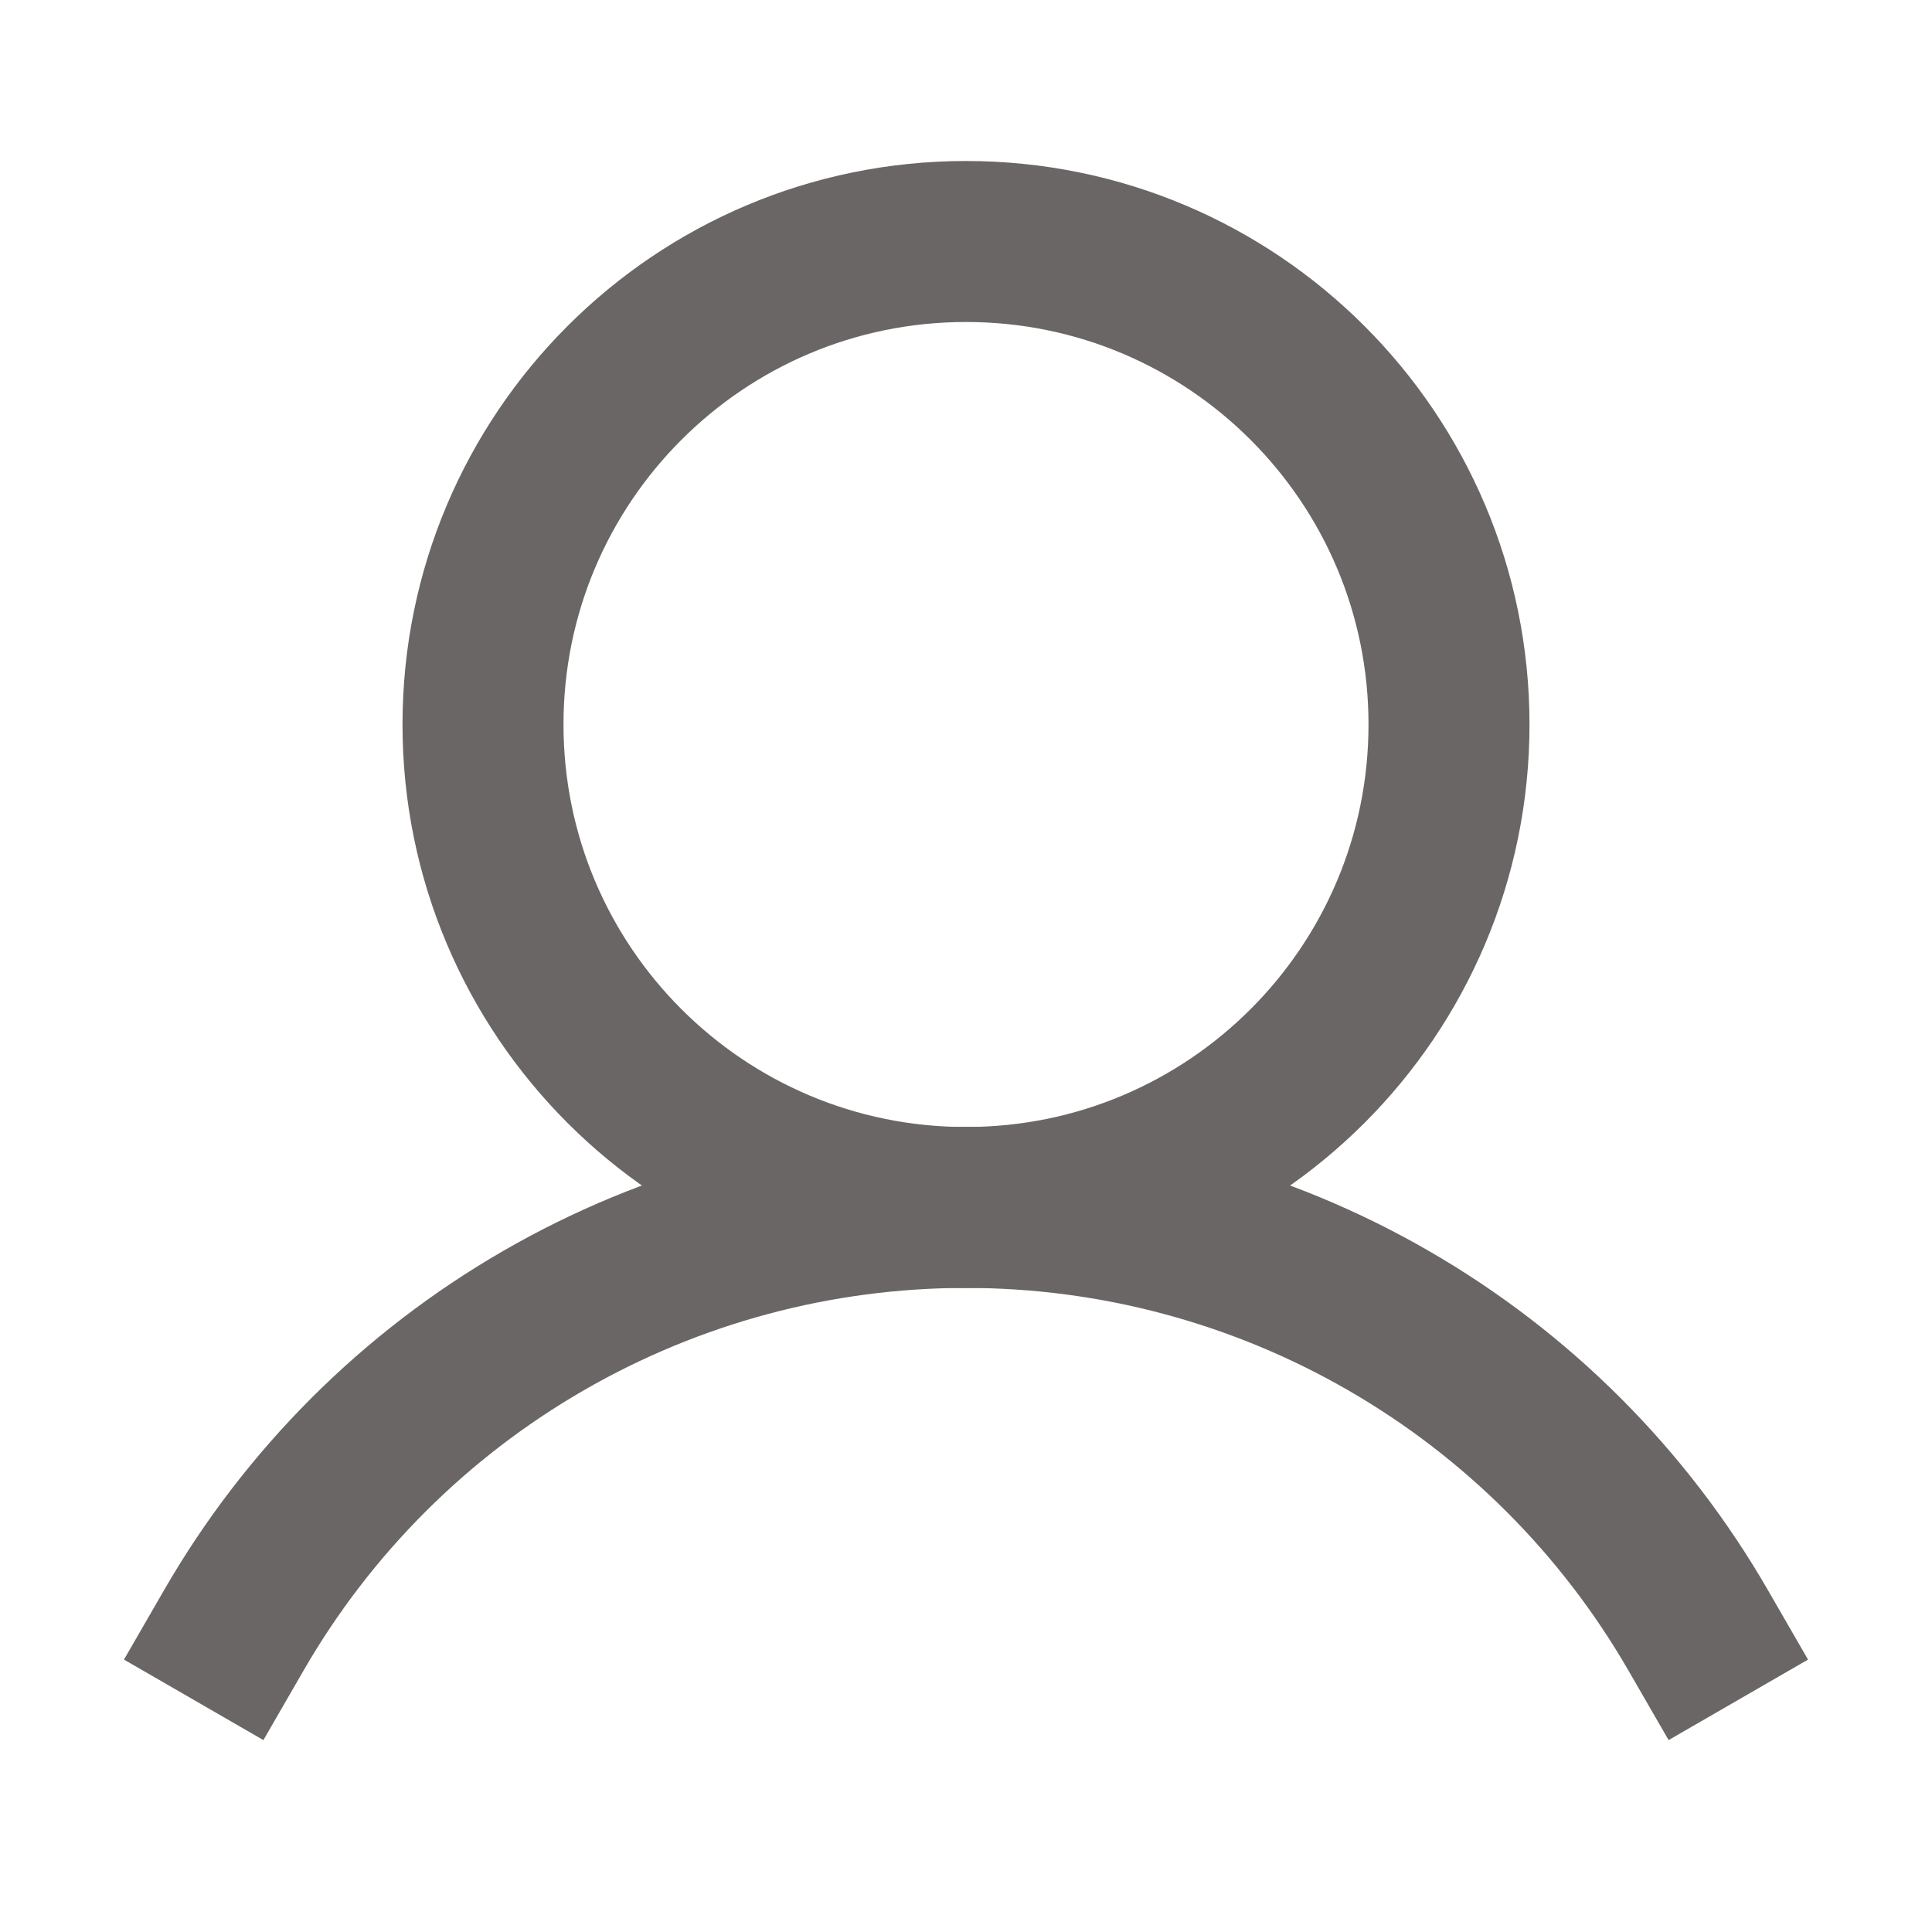
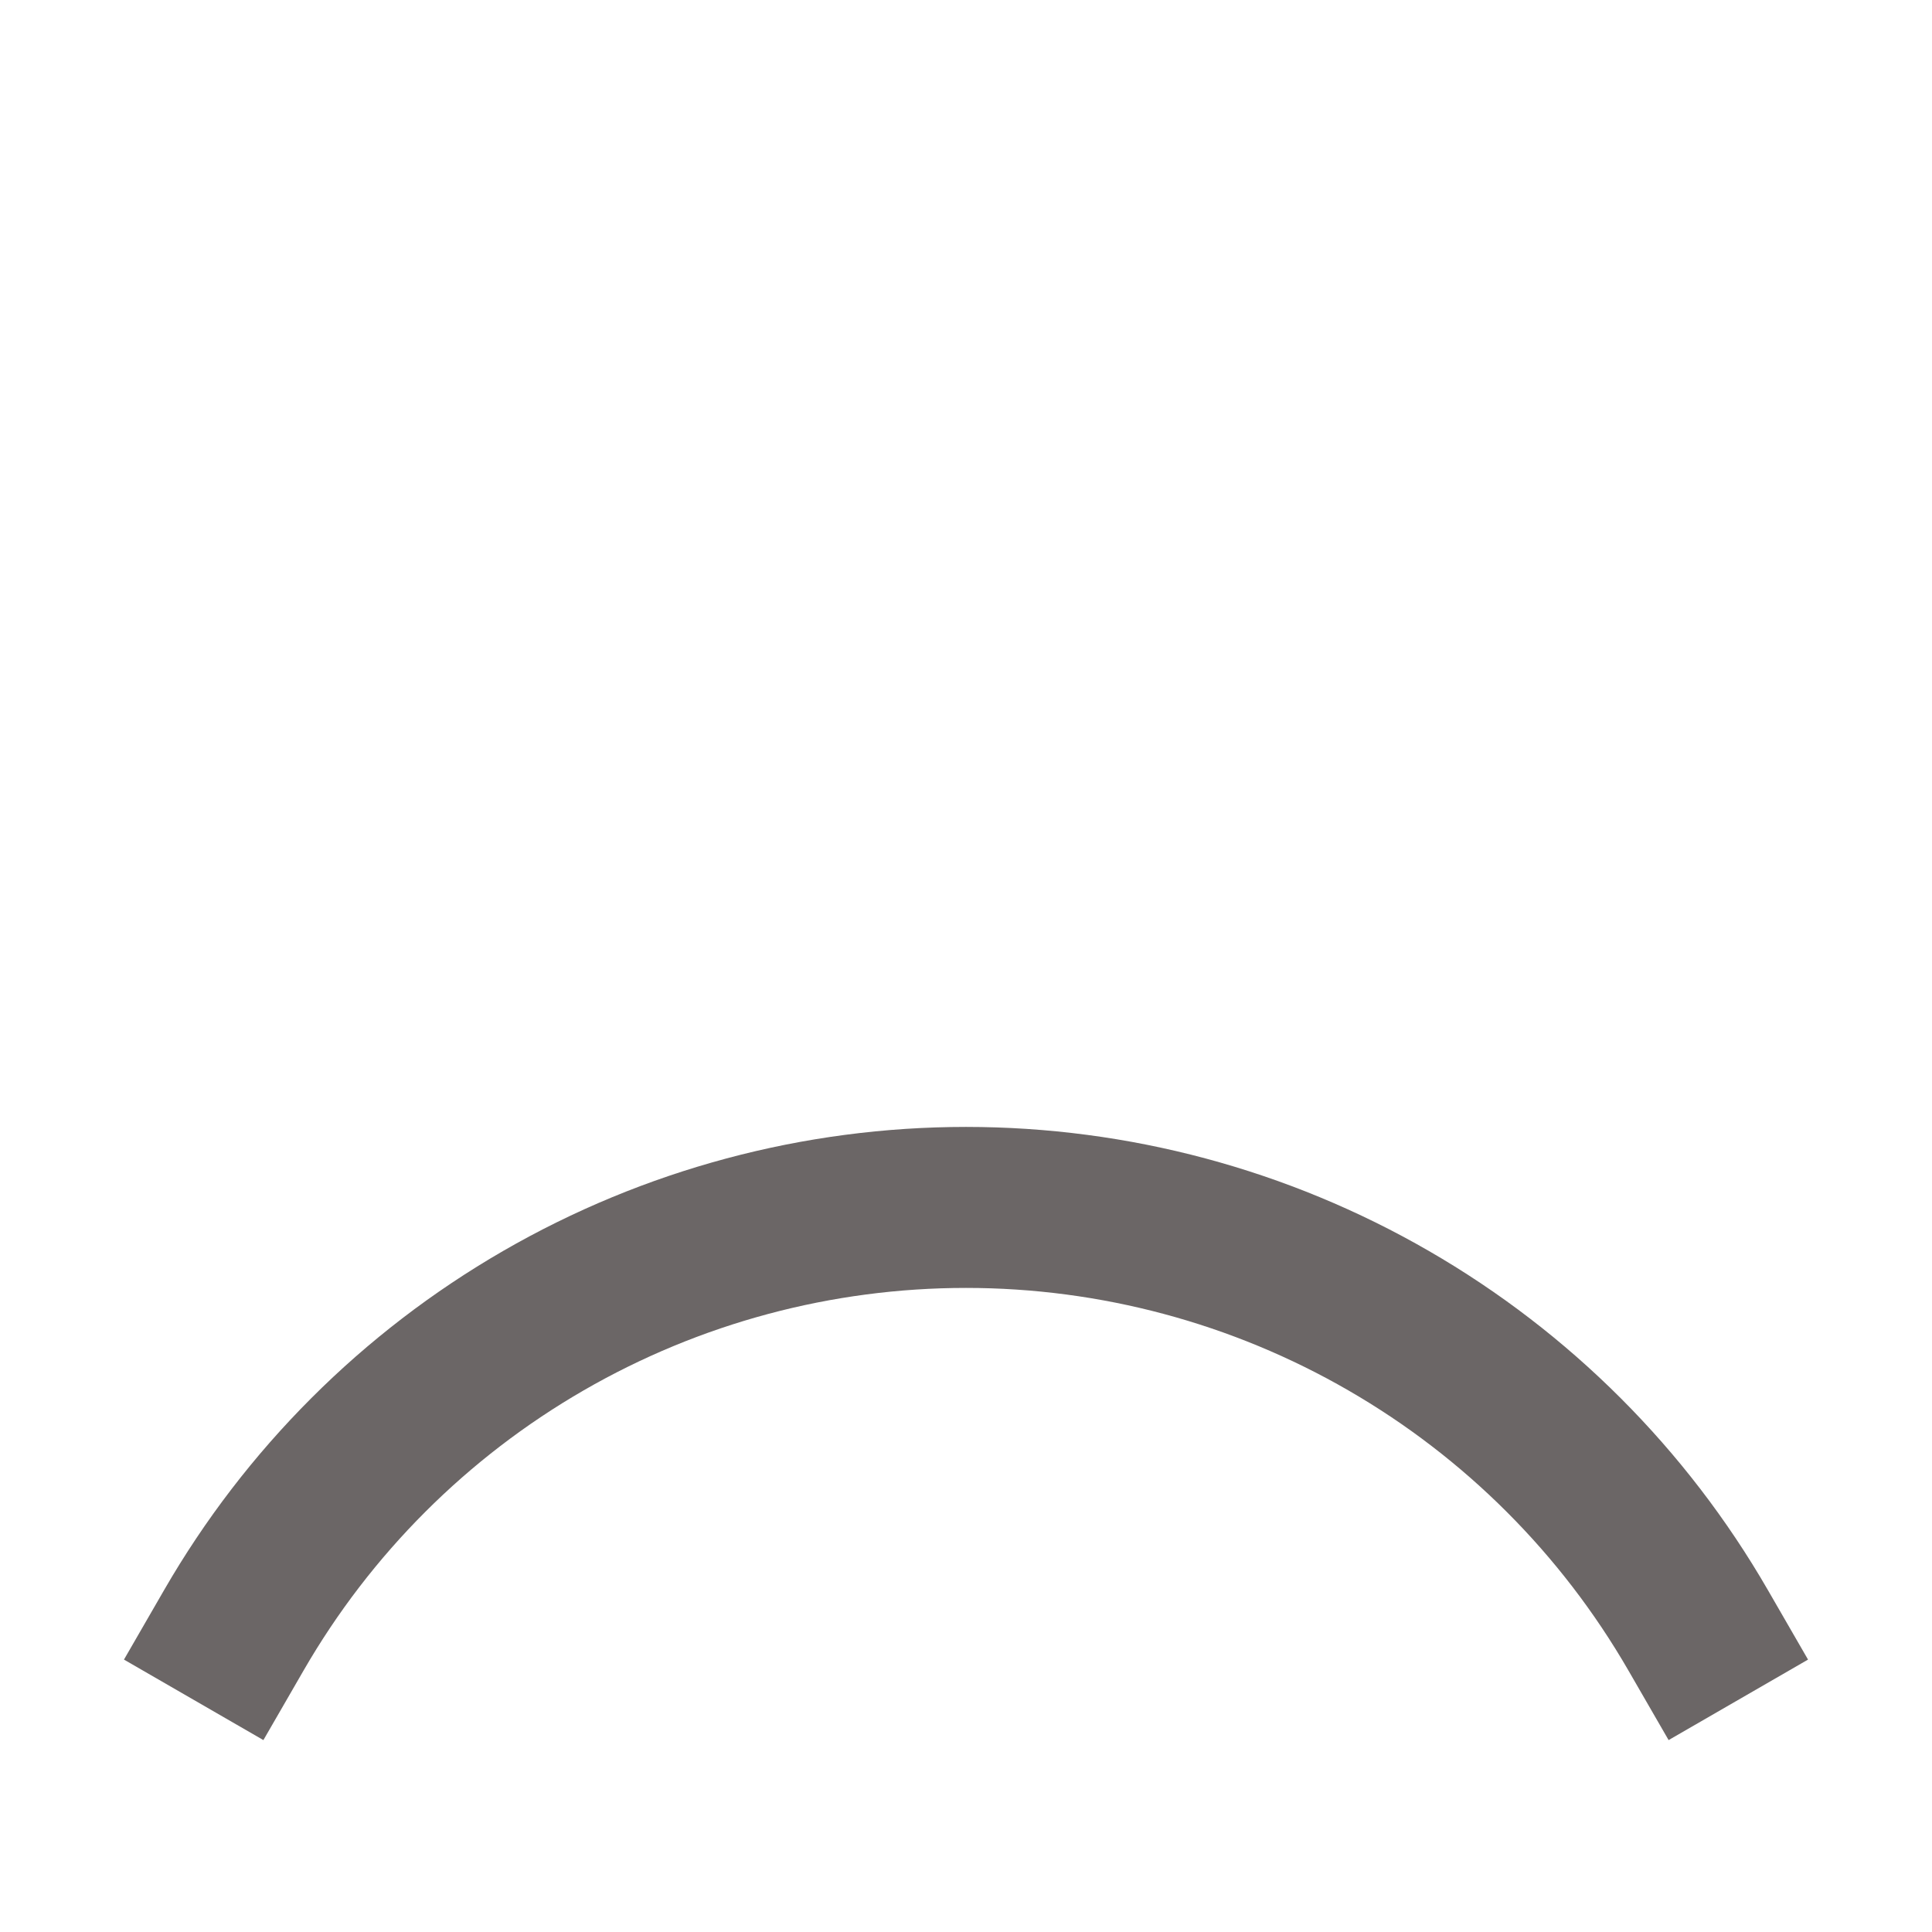
<svg xmlns="http://www.w3.org/2000/svg" width="24" height="24" viewBox="0 0 24 24" fill="none">
  <g id="Group 6">
    <g id="icon-User">
-       <path id="Vector" d="M12 15C15.314 15 18 12.314 18 9C18 5.686 15.314 3 12 3C8.686 3 6 5.686 6 9C6 12.314 8.686 15 12 15Z" stroke="#6B6666" stroke-width="2" stroke-miterlimit="10" stroke-linecap="square" />
      <path id="Vector_2" d="M2.906 20.25C3.828 18.653 5.153 17.328 6.75 16.406C8.346 15.484 10.157 14.999 12 14.999C13.843 14.999 15.654 15.484 17.25 16.406C18.847 17.328 20.172 18.653 21.094 20.25" stroke="#6B6666" stroke-width="2" stroke-linecap="square" />
    </g>
  </g>
</svg>